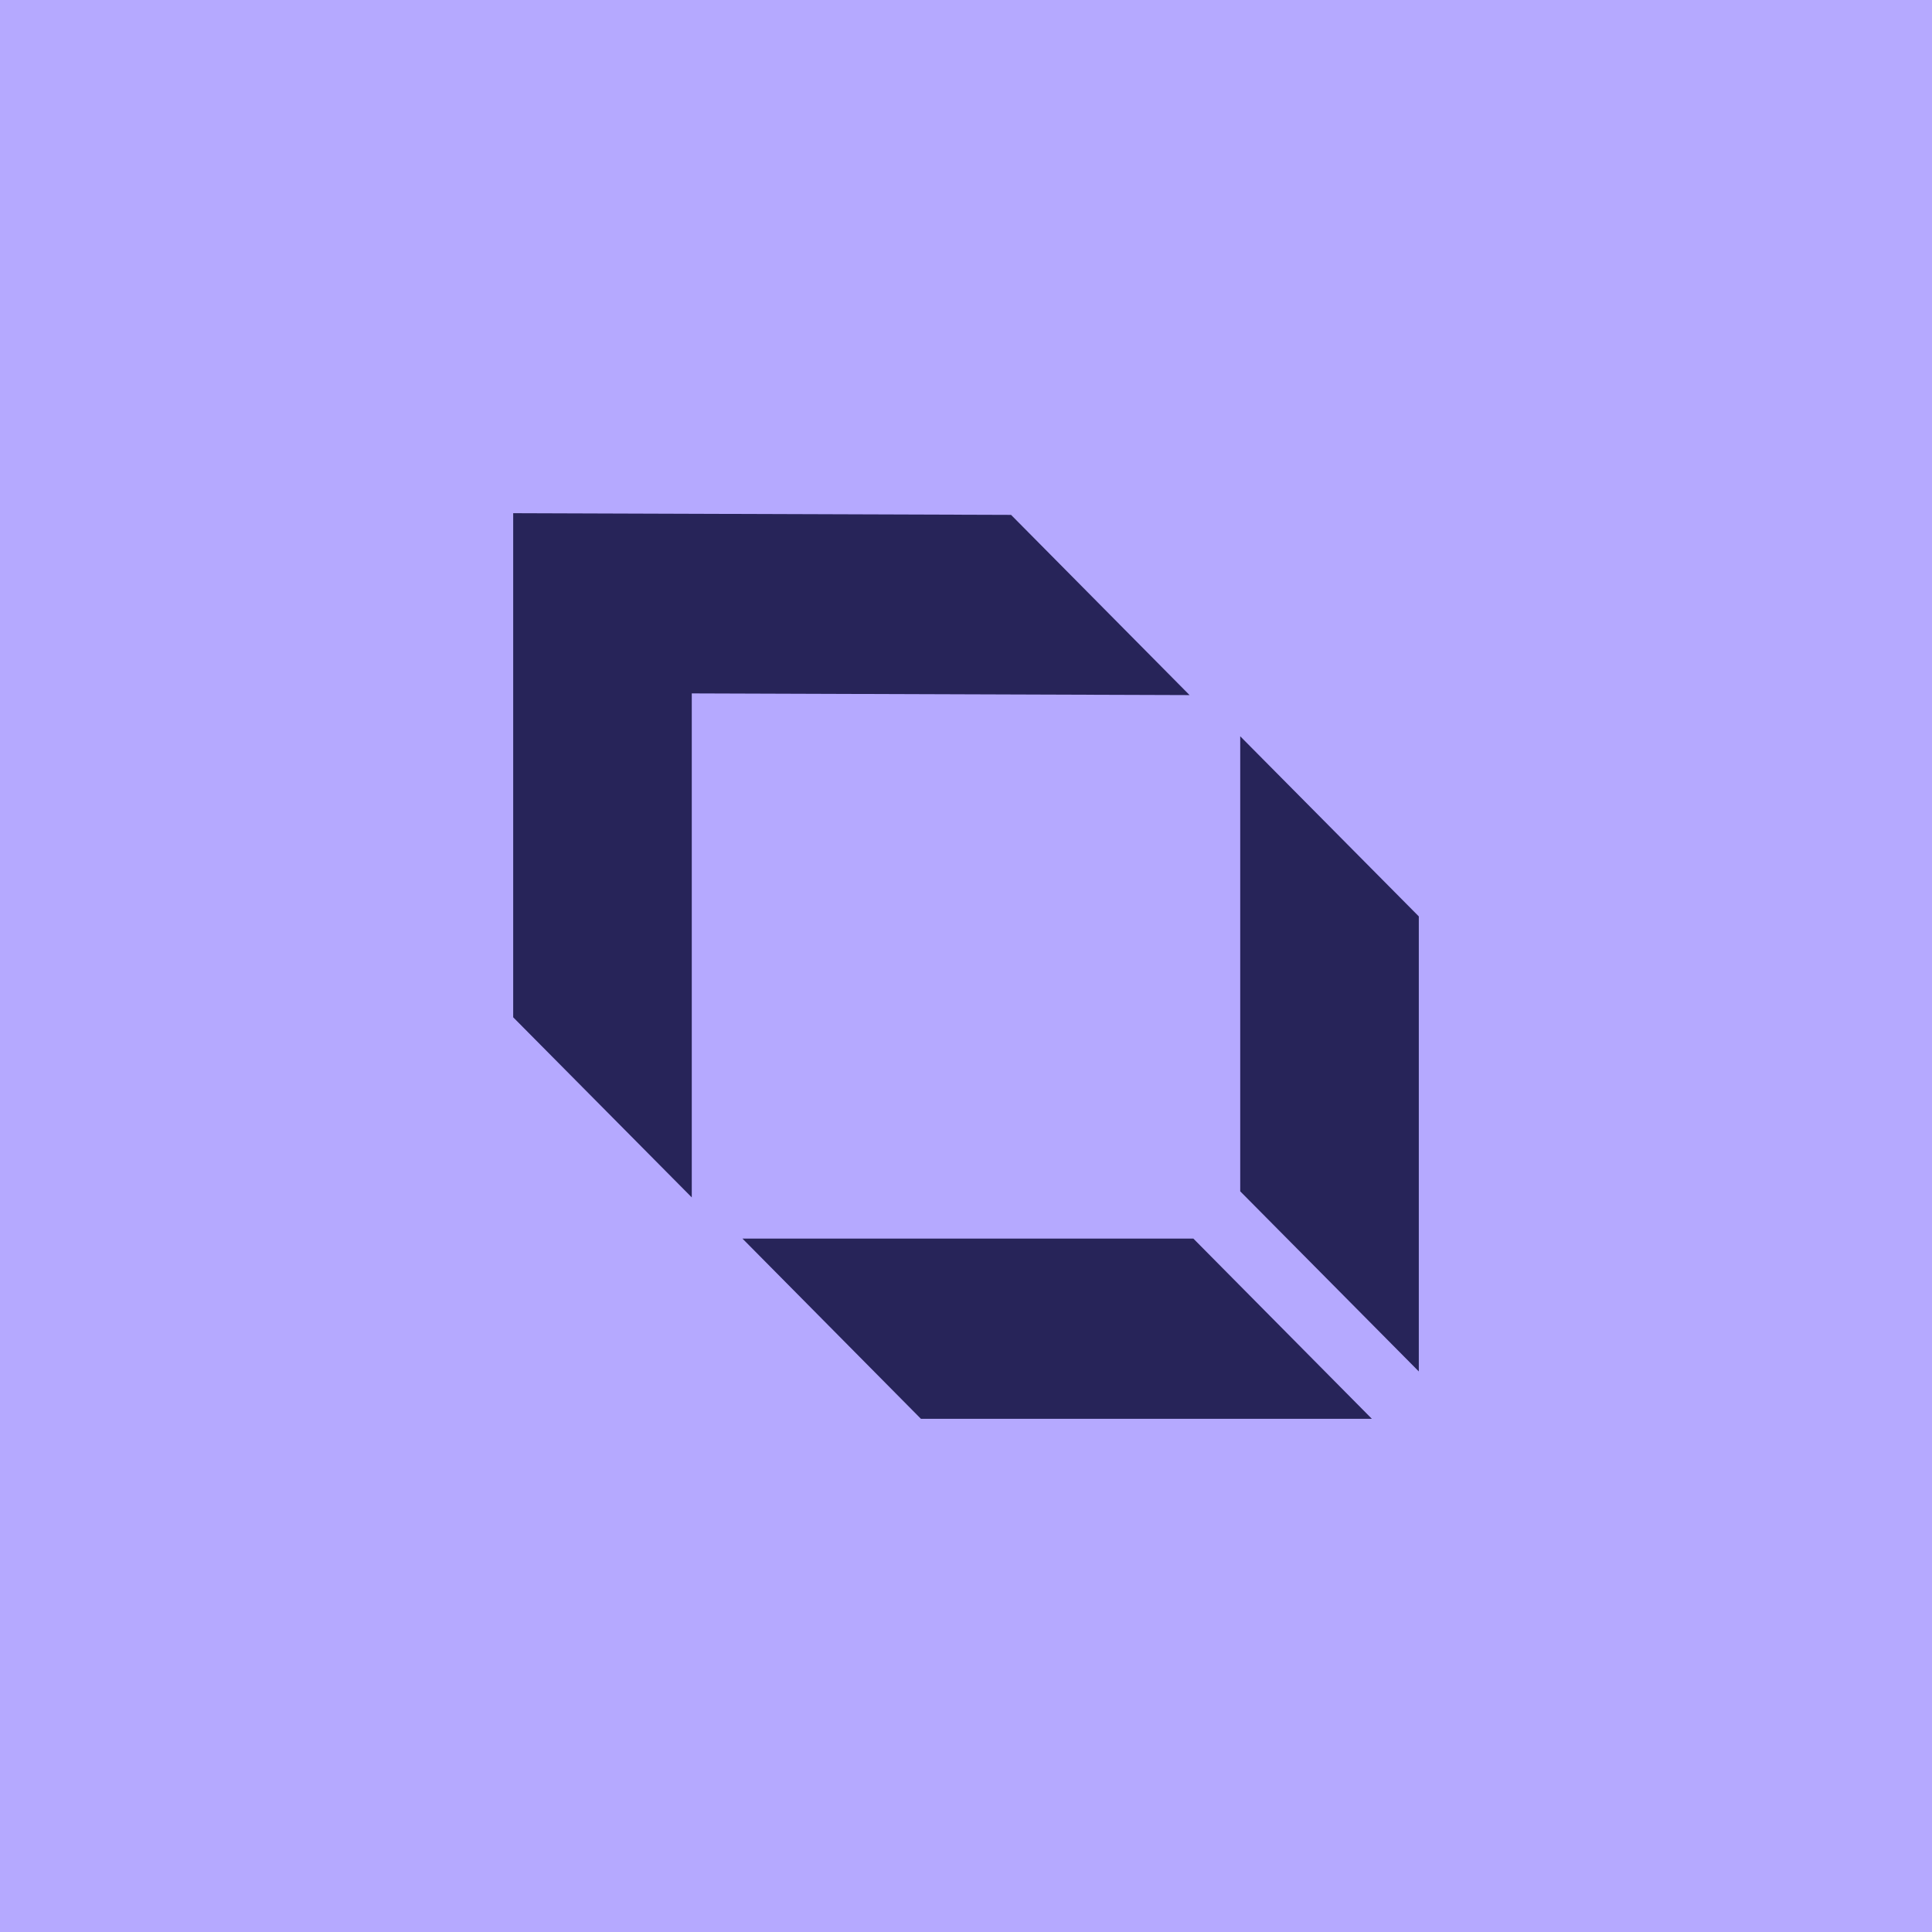
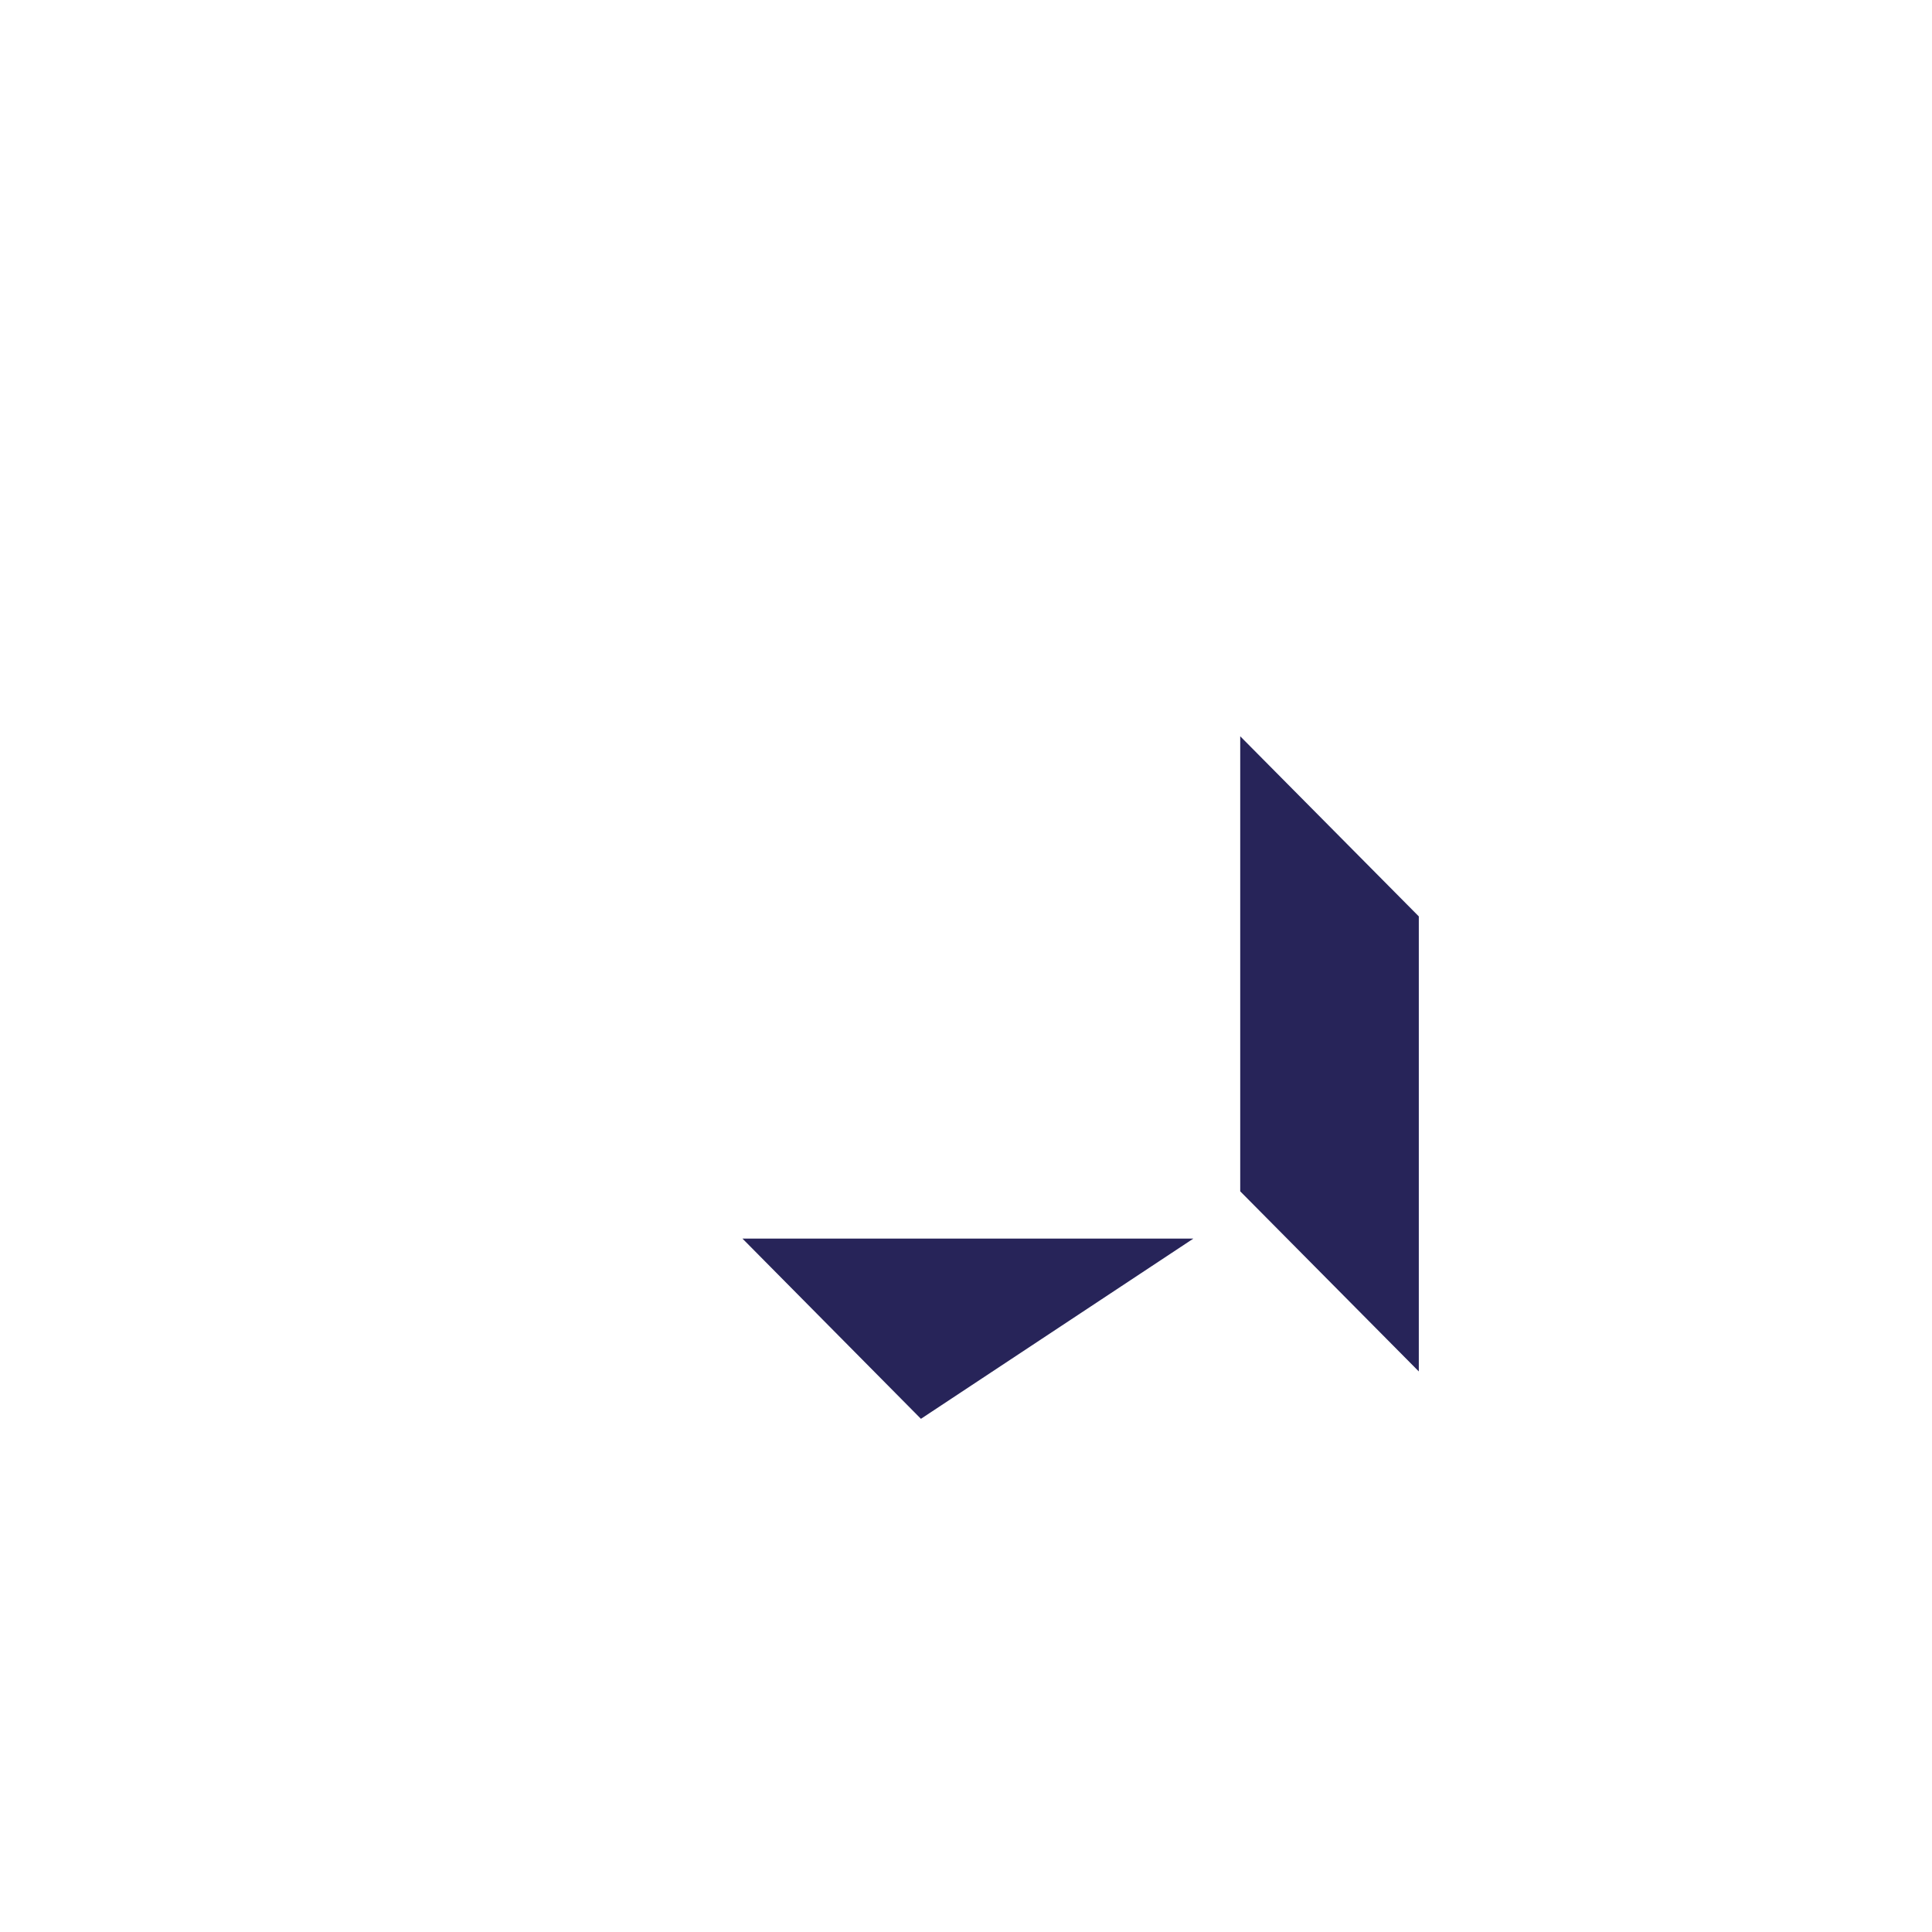
<svg xmlns="http://www.w3.org/2000/svg" width="64" height="64" viewBox="0 0 64 64" fill="none">
-   <rect width="64" height="64" fill="#B5A9FF" />
  <path d="M47 30.357V45.431L41.084 39.464V24.39L47 30.357Z" fill="#272459" />
-   <path d="M30.507 47H45.445L39.532 41.03H24.595L30.507 47Z" fill="#272459" />
-   <path d="M17 17.003L17 33.699L22.916 39.666L22.916 22.97L39.406 23.026L33.493 17.056L17.003 17" fill="#272459" />
+   <path d="M30.507 47L39.532 41.03H24.595L30.507 47Z" fill="#272459" />
</svg>